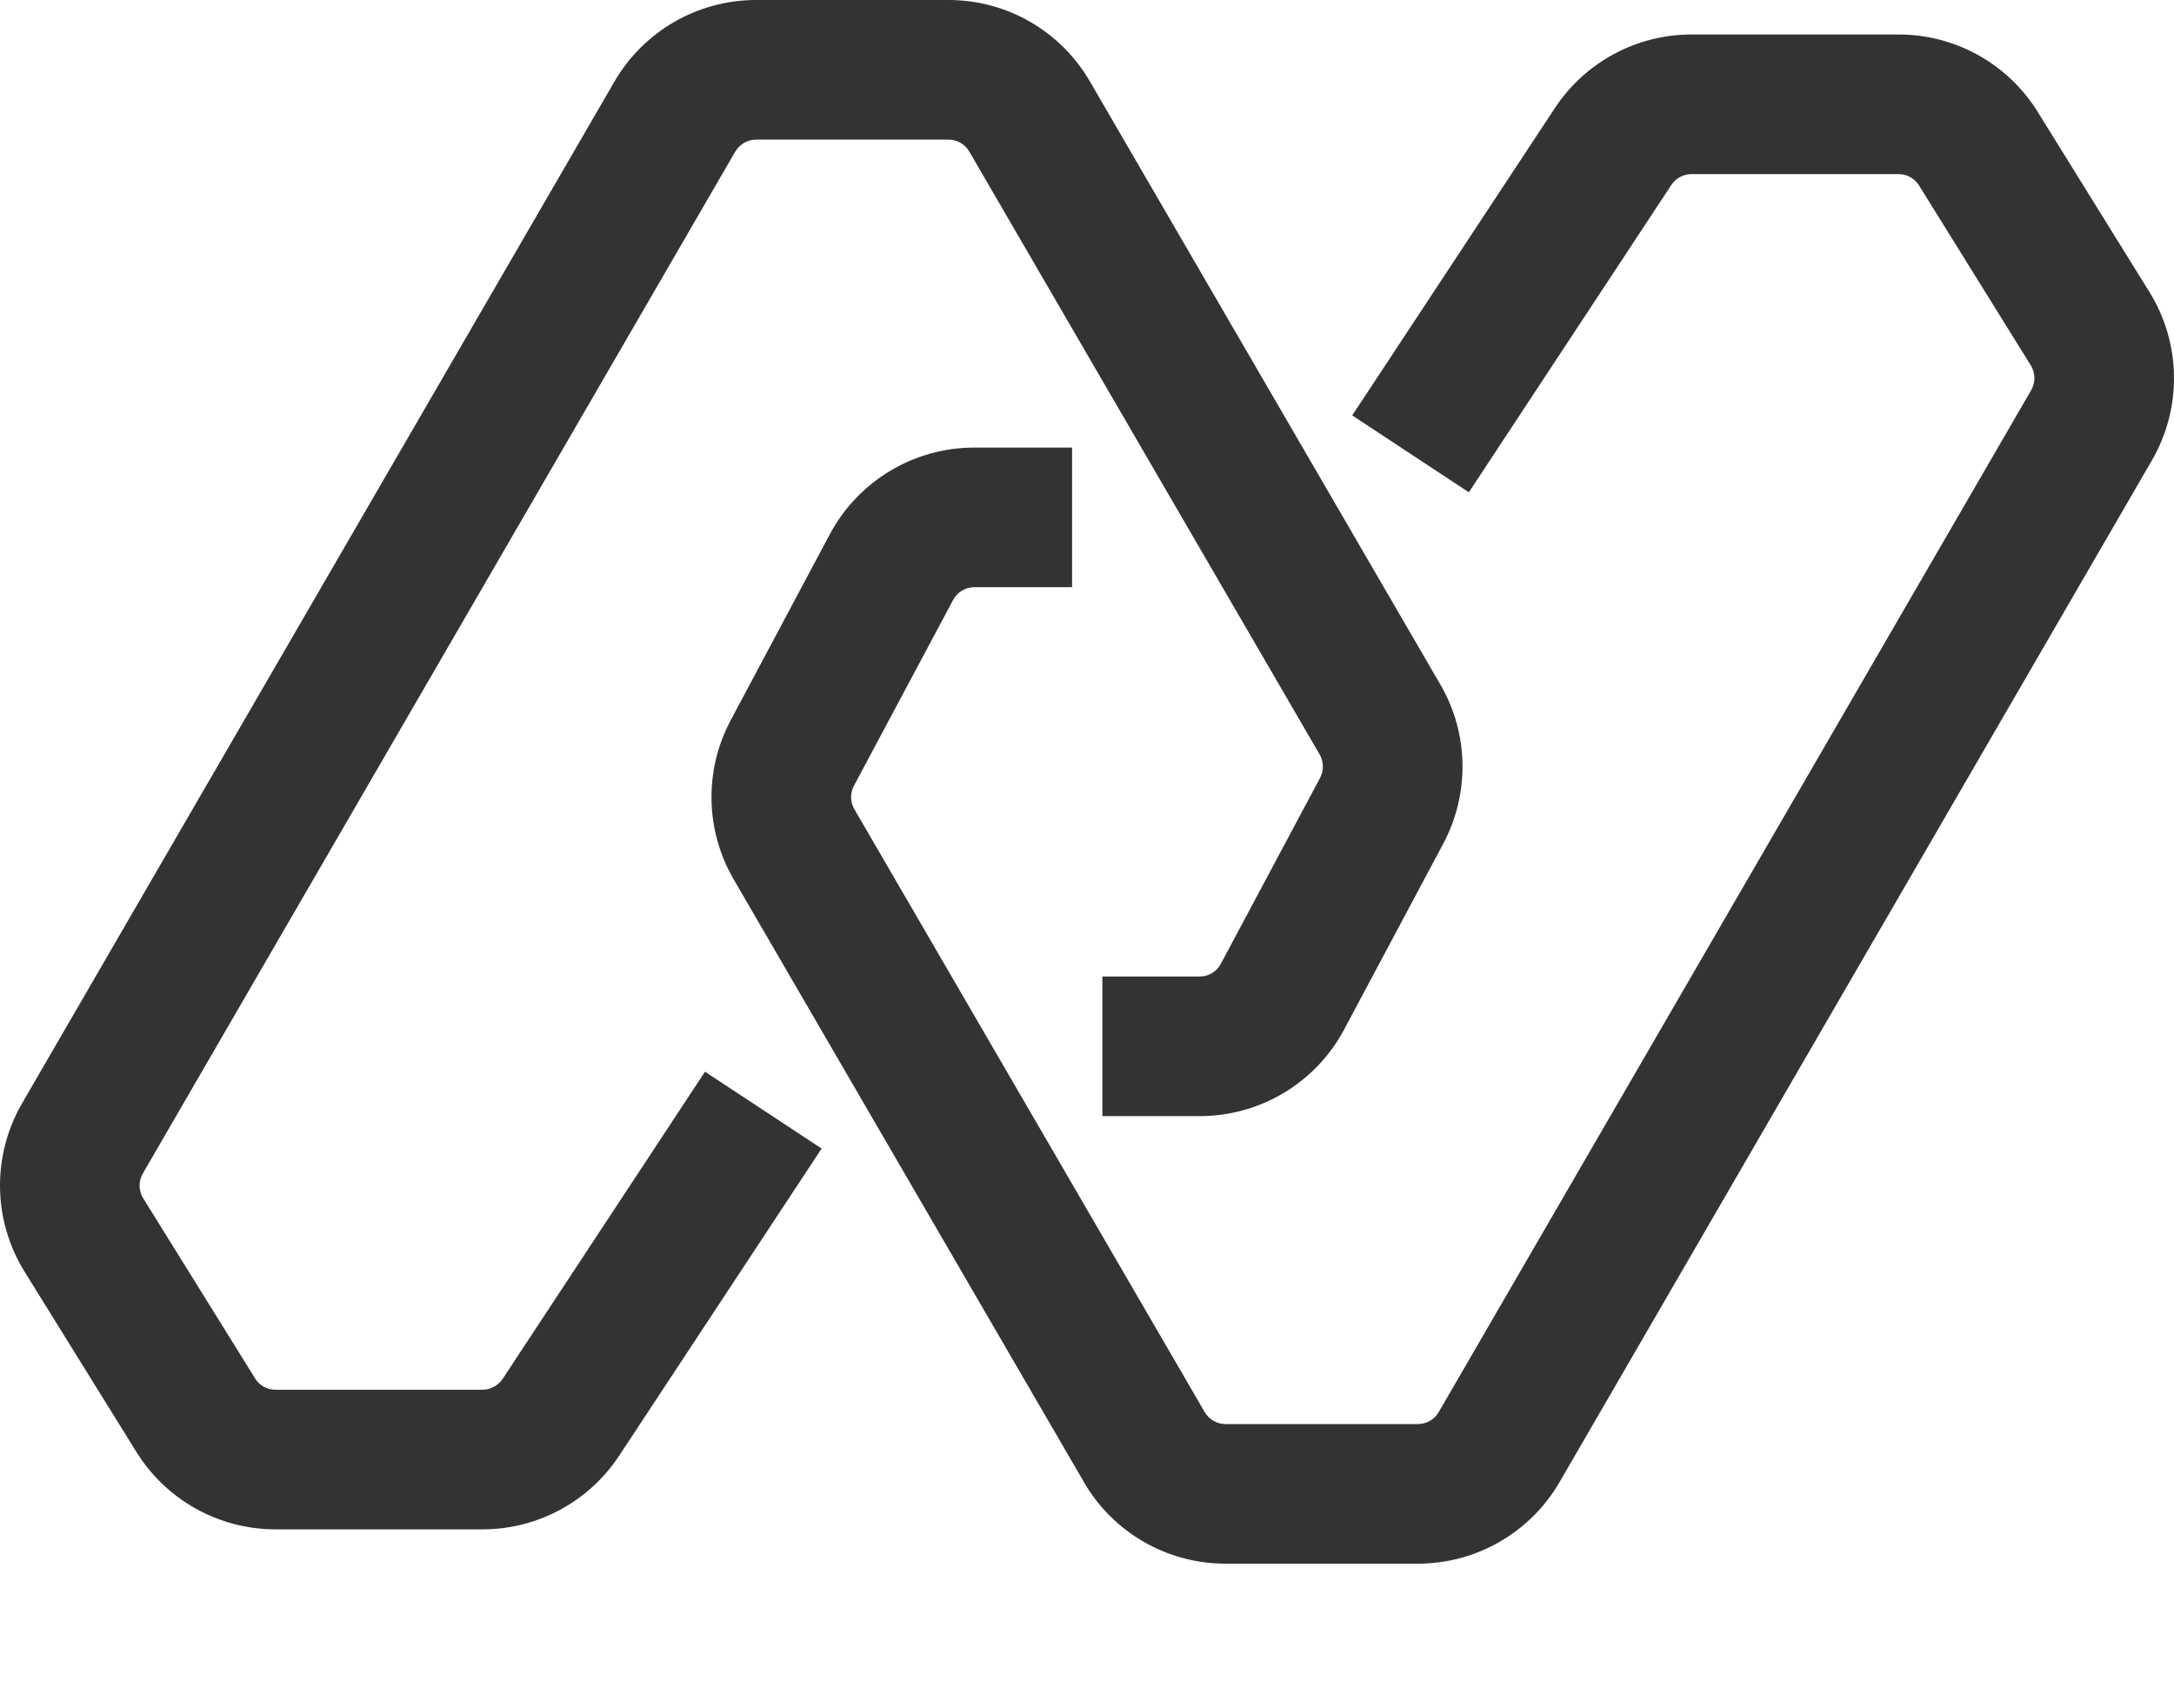
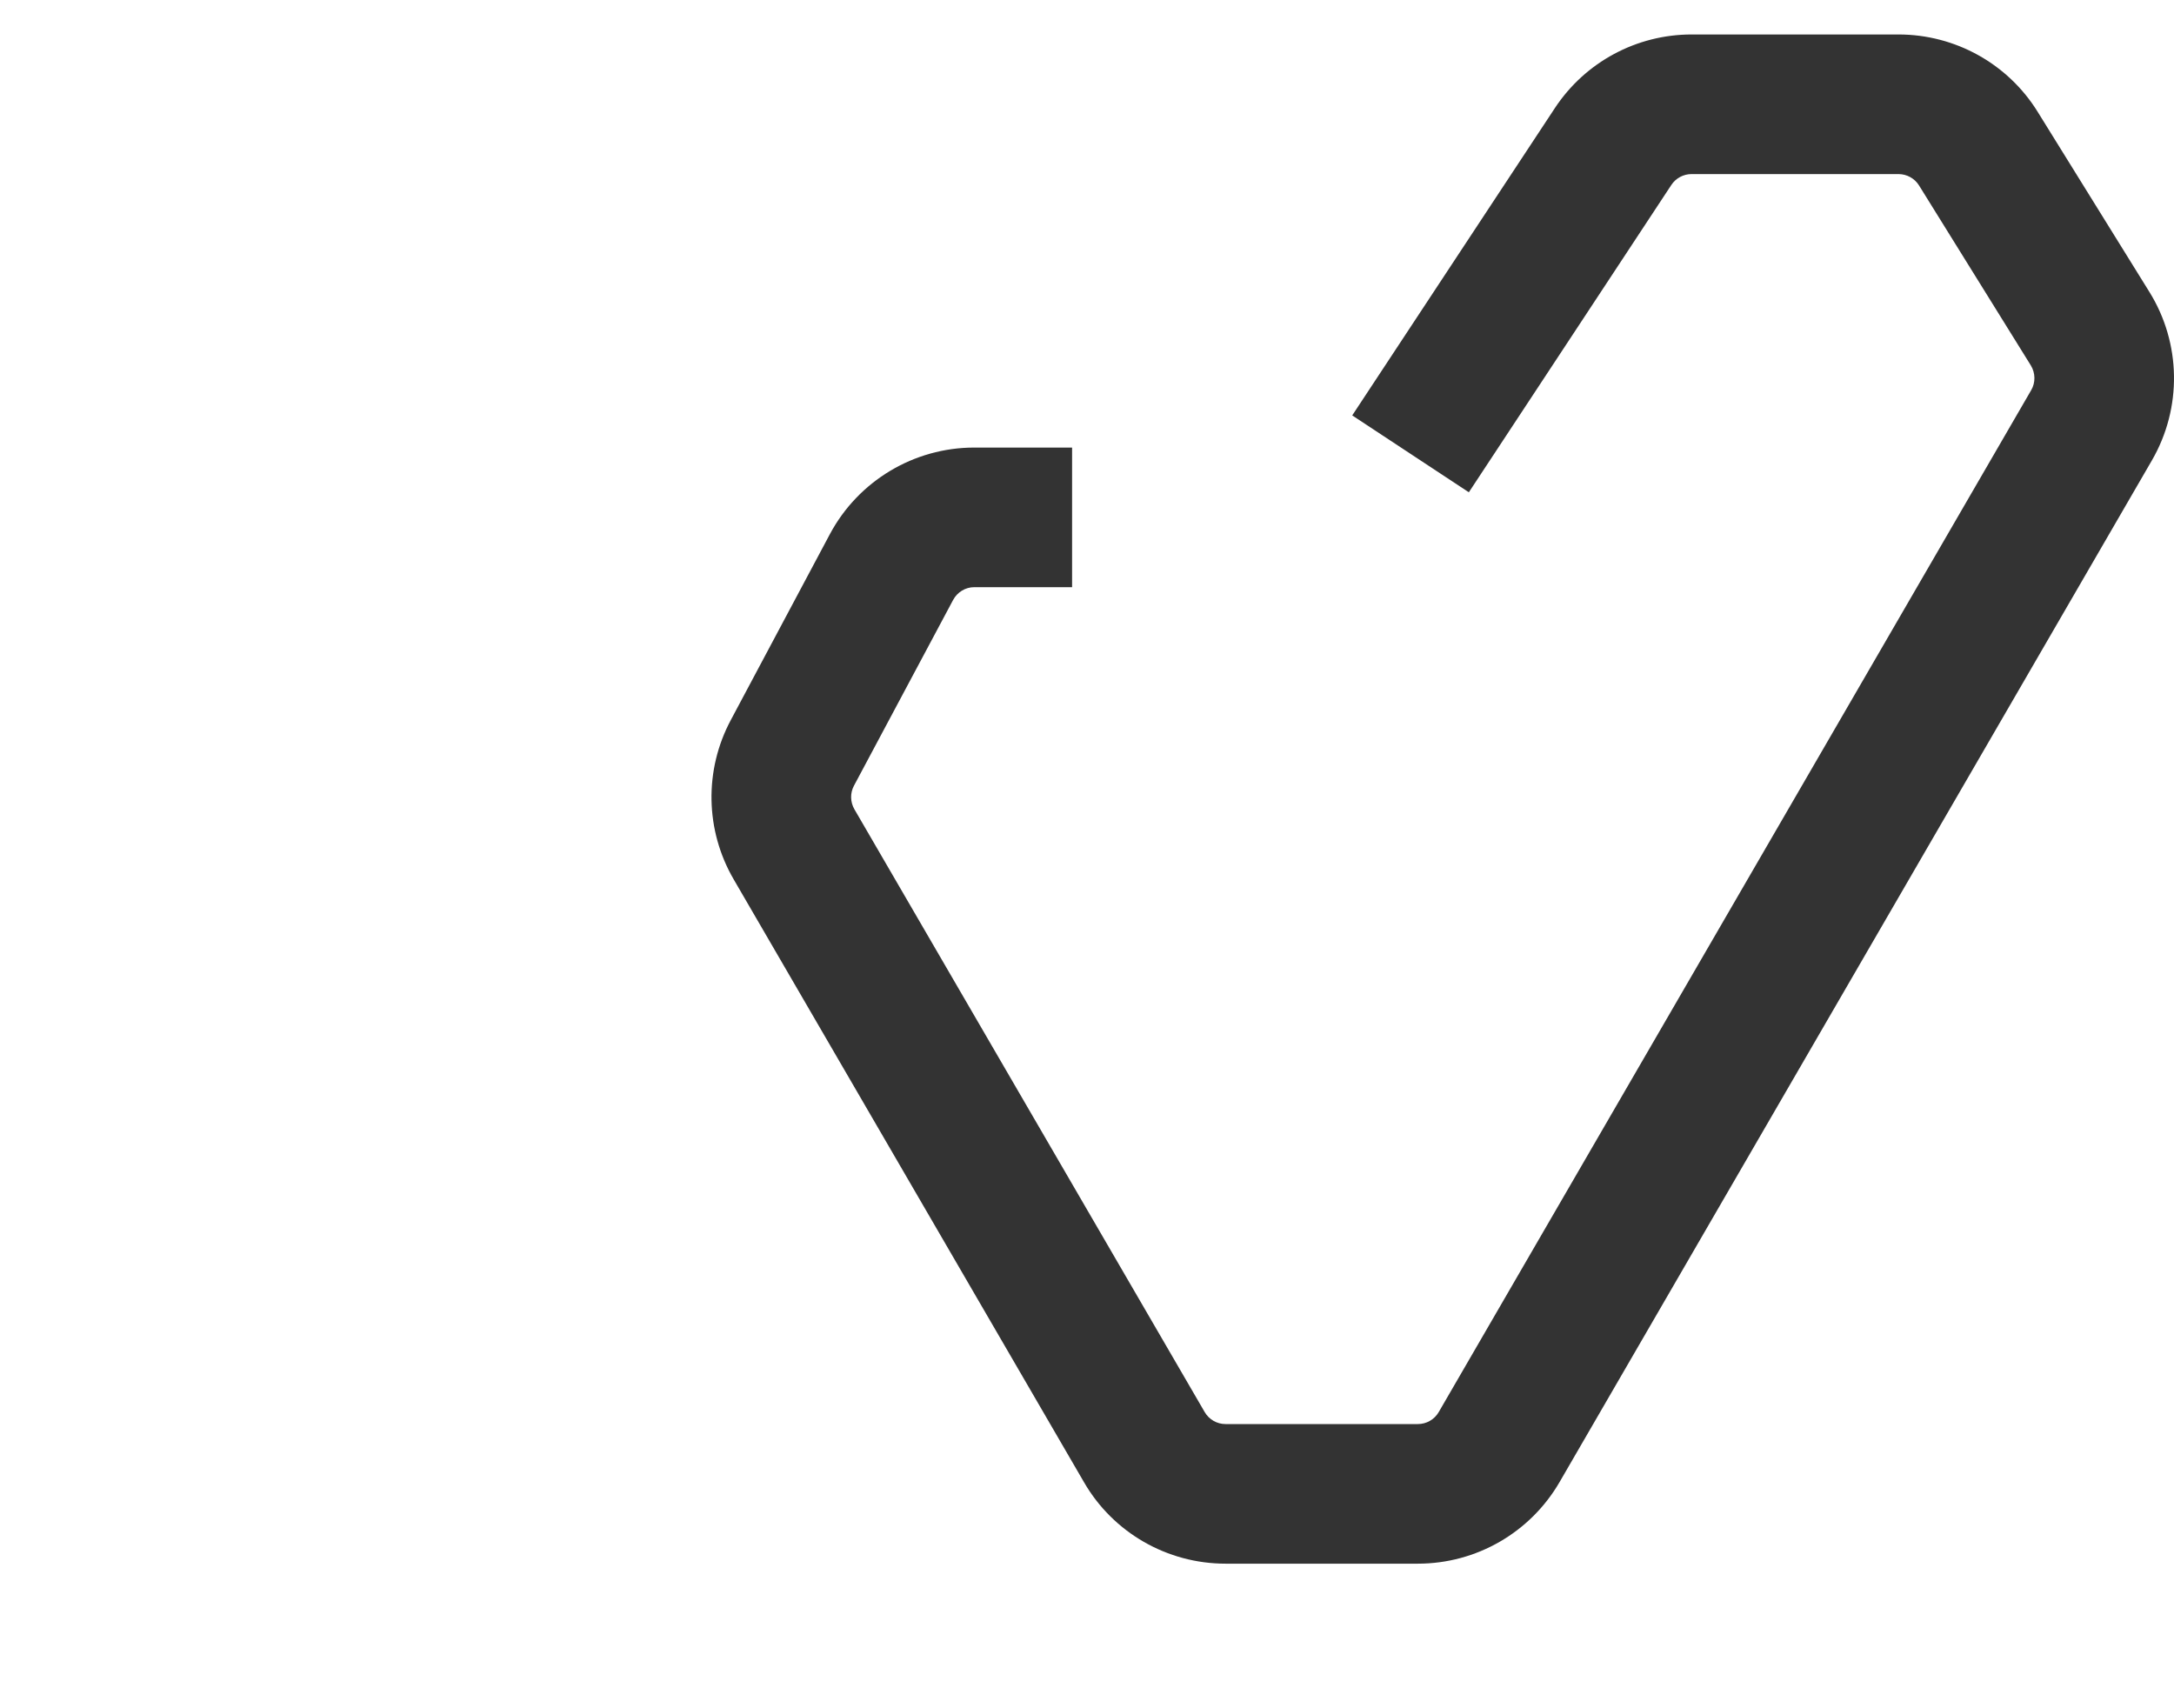
<svg xmlns="http://www.w3.org/2000/svg" width="14" height="11" viewBox="0 0 14 11" fill="none">
-   <path fill-rule="evenodd" clip-rule="evenodd" d="M4.869 0.899C4.814 0.899 4.763 0.929 4.735 0.976L0.92 7.556C0.891 7.606 0.892 7.667 0.922 7.716L1.642 8.875C1.67 8.921 1.72 8.949 1.774 8.949H3.107C3.159 8.949 3.208 8.922 3.237 8.879L4.54 6.901L5.291 7.396L3.987 9.374C3.792 9.67 3.462 9.848 3.107 9.848H1.774C1.409 9.848 1.07 9.659 0.878 9.349L0.159 8.19C-0.047 7.859 -0.053 7.442 0.142 7.105L3.957 0.525C4.146 0.2 4.493 0 4.869 0H6.108C6.484 0 6.831 0.2 7.019 0.525L9.275 4.407C9.459 4.722 9.466 5.11 9.294 5.433L8.656 6.629C8.473 6.973 8.115 7.187 7.726 7.187H7.099V6.288H7.726C7.783 6.288 7.835 6.257 7.862 6.206L8.501 5.009C8.526 4.962 8.525 4.905 8.498 4.858L6.242 0.976C6.214 0.928 6.163 0.899 6.108 0.899H4.869Z" fill="#333333" />
  <path fill-rule="evenodd" clip-rule="evenodd" d="M10.893 1.121C10.841 1.121 10.792 1.147 10.763 1.191L9.459 3.17L8.708 2.675L10.013 0.696C10.208 0.4 10.539 0.222 10.893 0.222H12.226C12.591 0.222 12.93 0.41 13.122 0.72L13.841 1.879C14.047 2.21 14.053 2.627 13.858 2.964L10.043 9.544C9.854 9.869 9.507 10.069 9.131 10.069H7.892C7.517 10.069 7.169 9.87 6.981 9.545L4.725 5.663C4.541 5.347 4.534 4.959 4.706 4.637L5.344 3.44C5.527 3.097 5.885 2.882 6.274 2.882H6.904V3.781H6.274C6.217 3.781 6.165 3.813 6.138 3.863L5.499 5.06C5.474 5.107 5.475 5.164 5.502 5.211L7.758 9.093C7.786 9.141 7.837 9.17 7.892 9.17H9.131C9.186 9.17 9.237 9.141 9.265 9.093L13.08 2.513C13.109 2.464 13.108 2.402 13.078 2.353L12.358 1.194C12.33 1.149 12.28 1.121 12.226 1.121H10.893Z" fill="#333333" />
</svg>